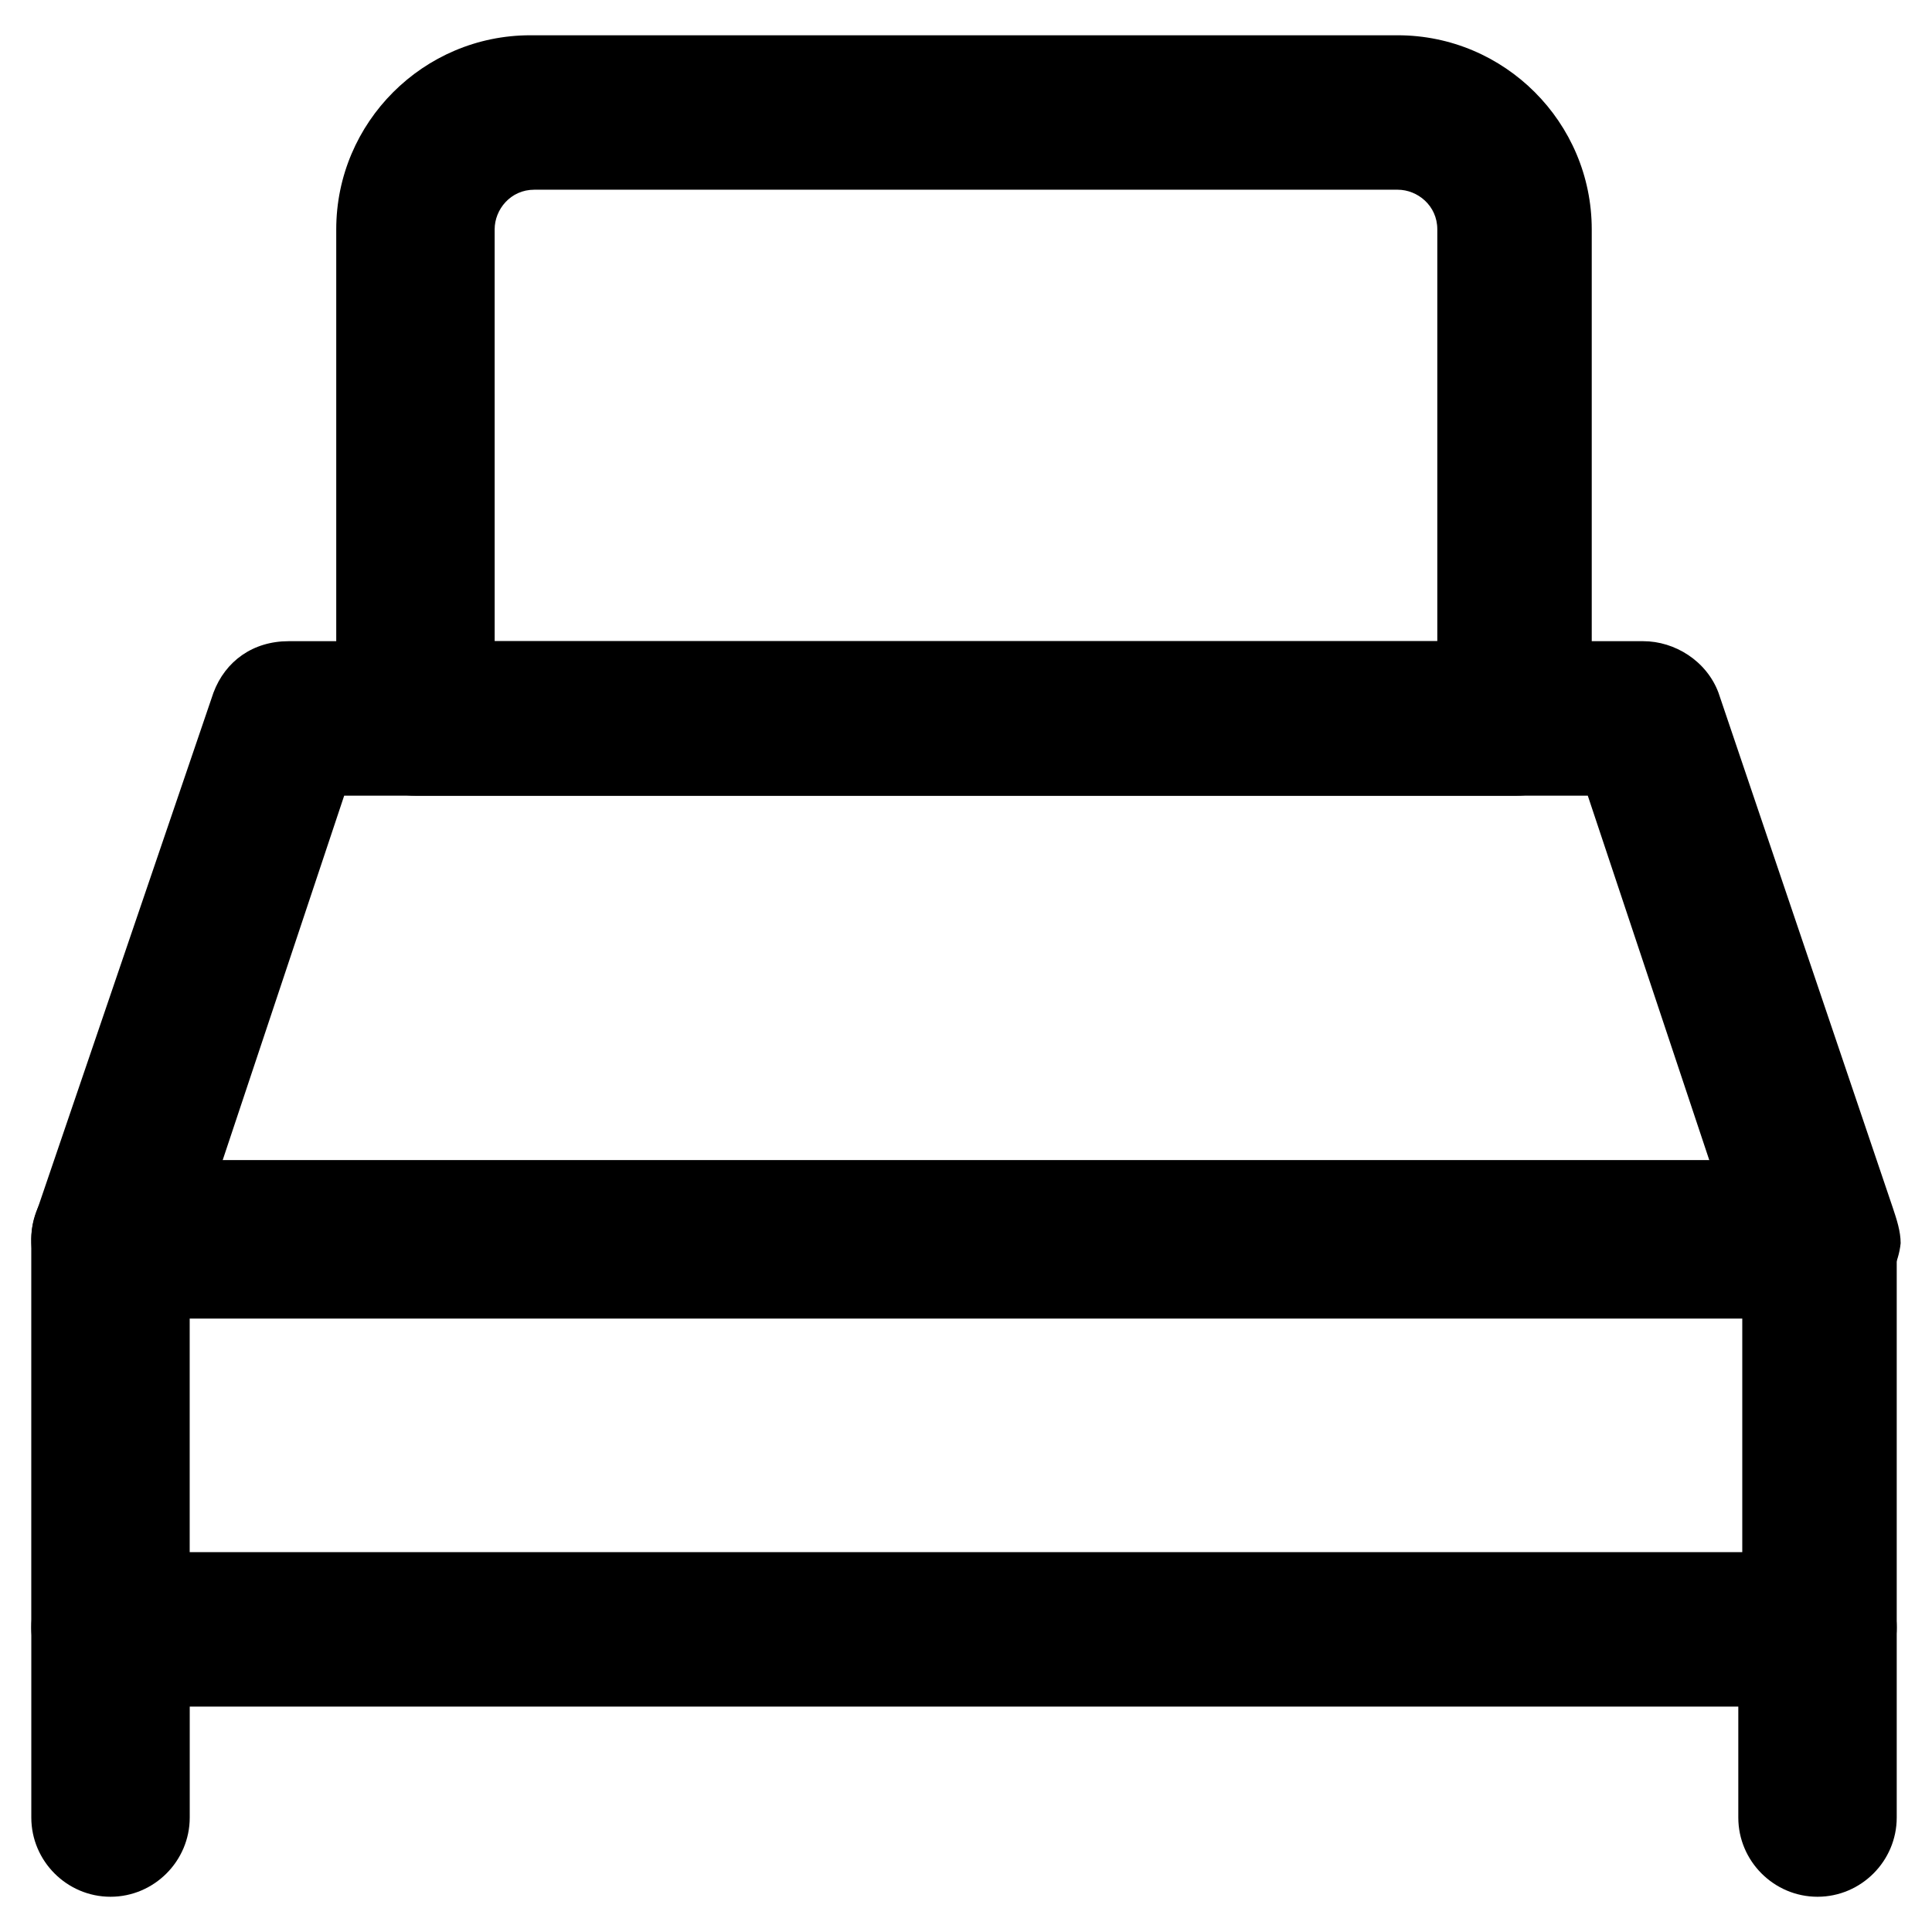
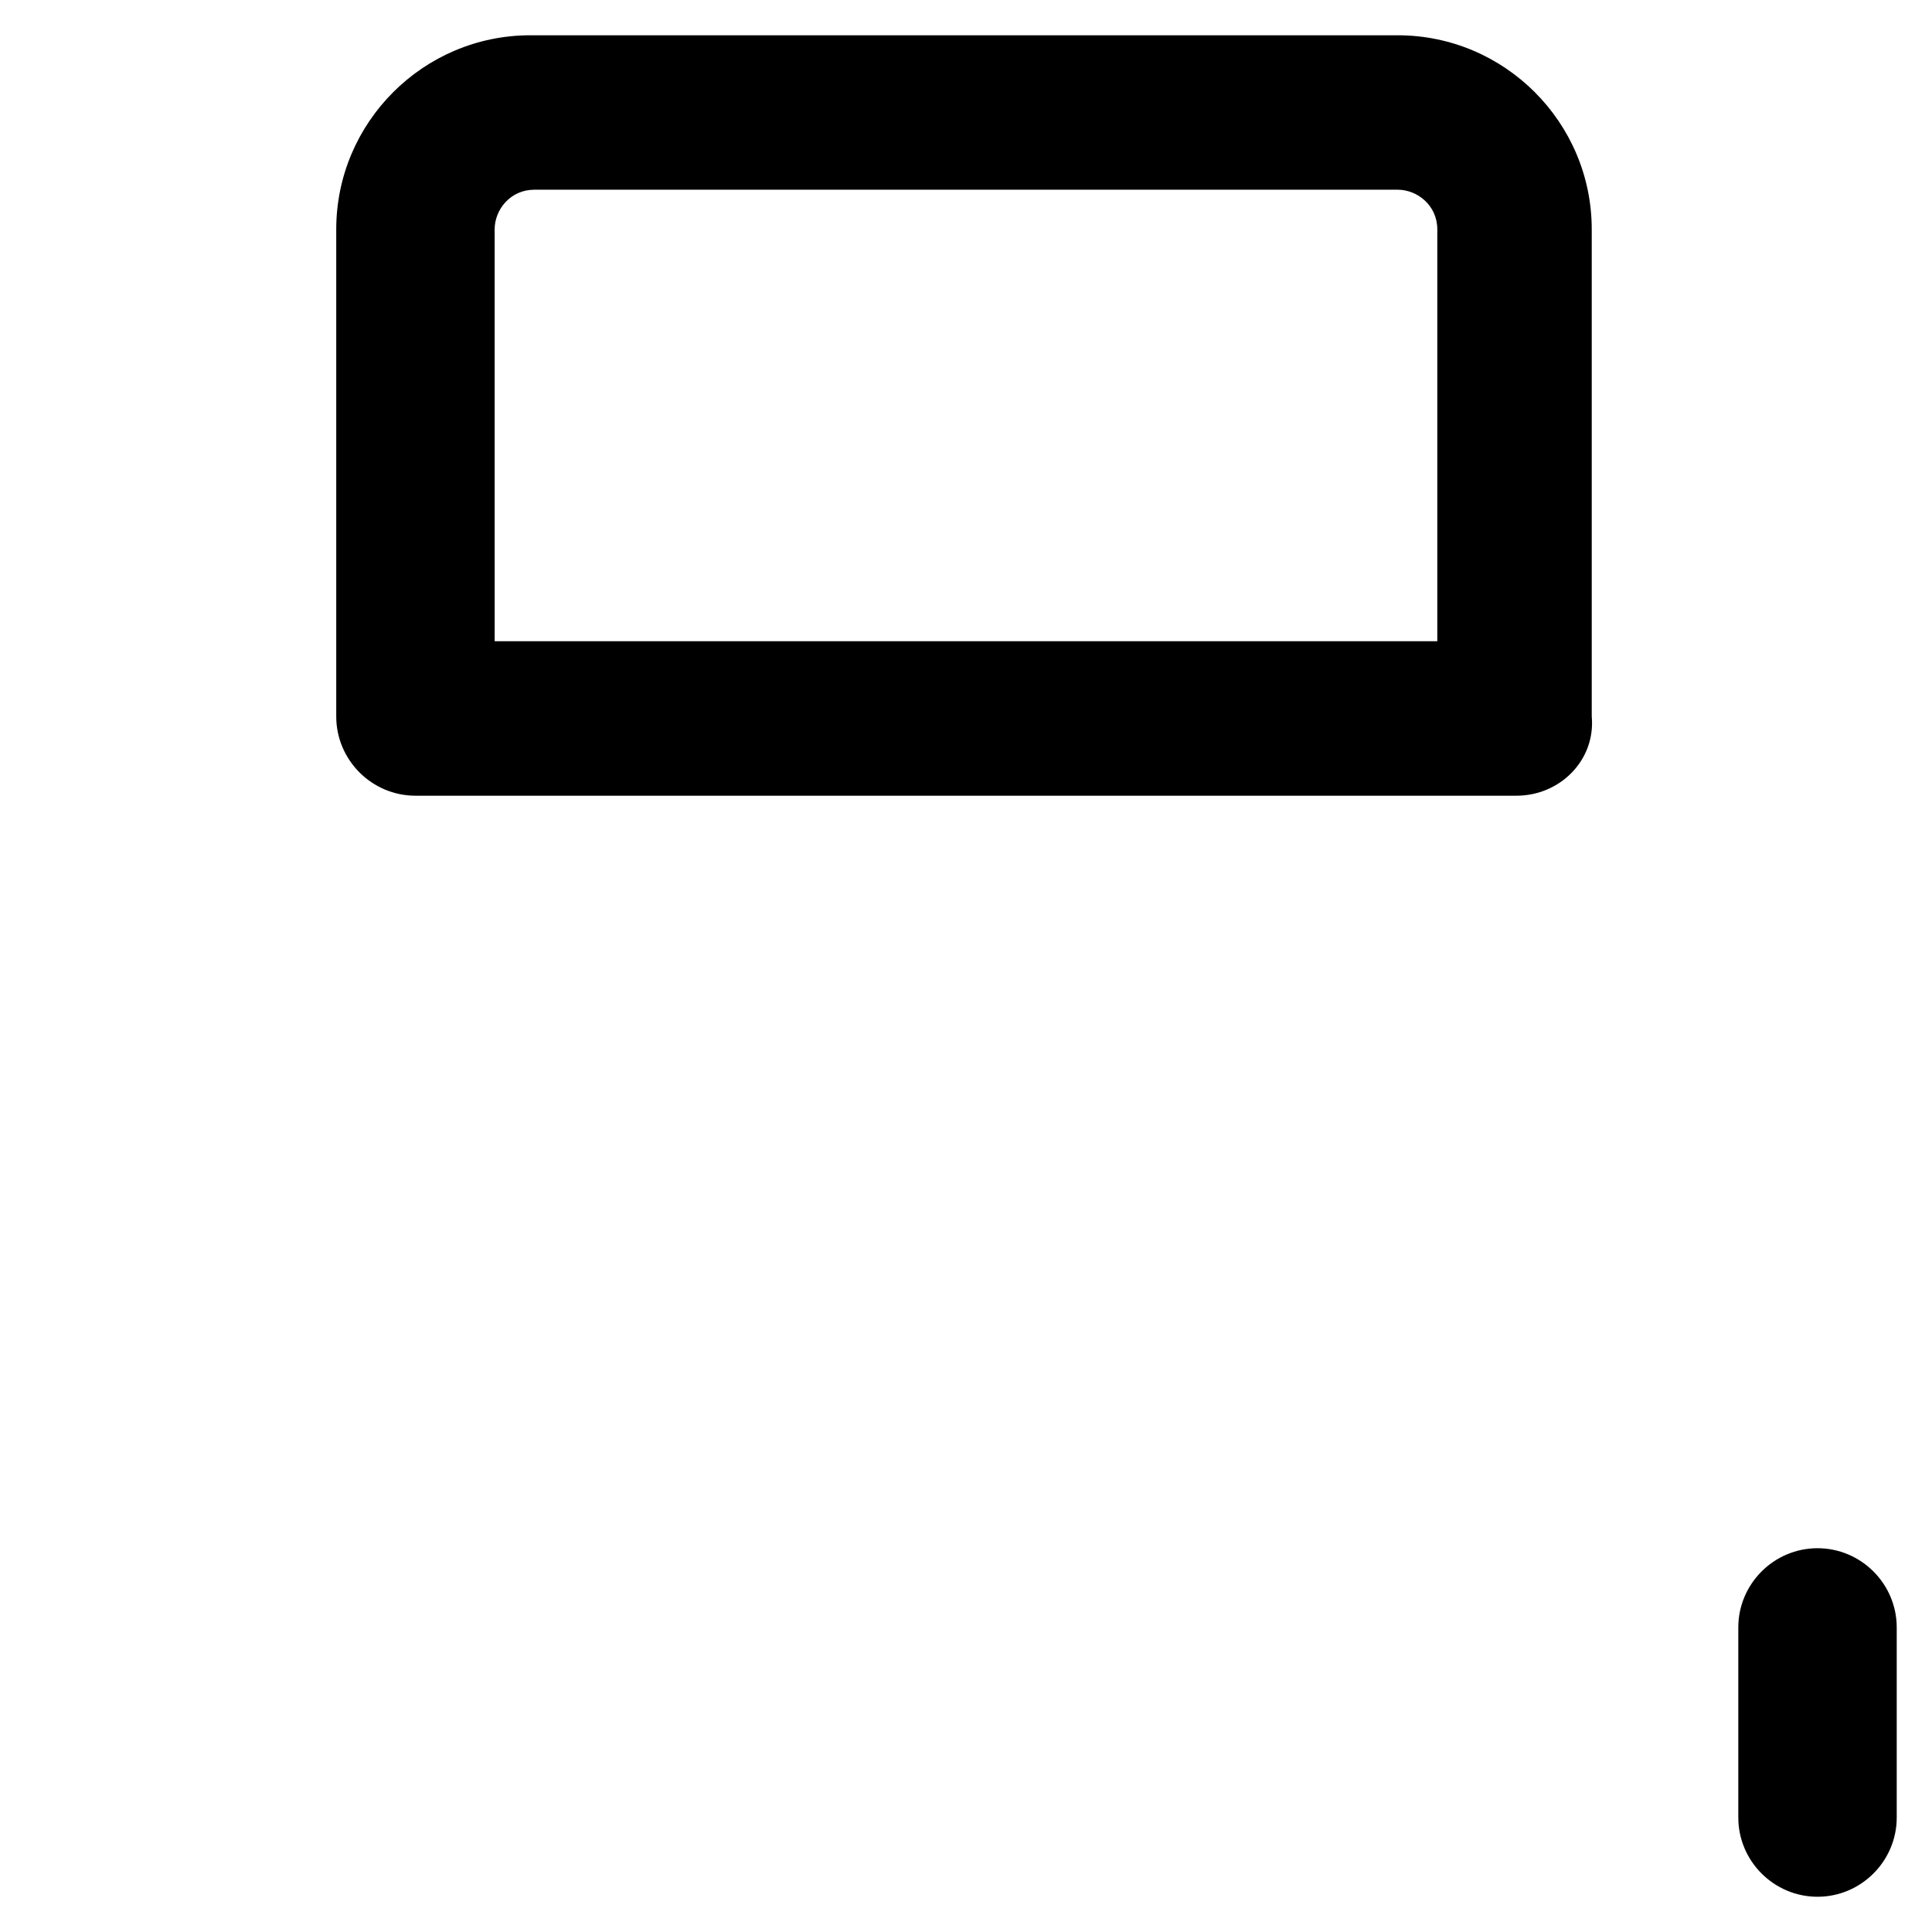
<svg xmlns="http://www.w3.org/2000/svg" fill="#000000" width="800px" height="800px" version="1.1" viewBox="144 144 512 512">
  <g>
    <path d="m545.89 354.87h-291.79c-11.547 0-20.992-9.445-20.992-20.992v-129.1c0-28.34 23.09-51.43 51.43-51.43h229.86c28.34 0 51.43 23.09 51.43 51.43v129.1c1.051 11.543-8.398 20.992-19.941 20.992zm-271.85-40.938h250.86v-109.16c0-6.297-5.246-10.496-10.496-10.496h-228.82c-6.297 0-10.496 5.246-10.496 10.496l0.004 109.16z" />
-     <path d="m626.71 493.41c-1.047 0-1.047 0 0 0h-453.43c-6.297 0-12.594-3.148-16.793-8.398-4.199-5.246-5.246-12.594-3.148-18.895l47.23-138.55c3.148-8.398 10.496-13.645 19.941-13.645h358.96c8.398 0 16.793 5.246 19.941 13.645l46.184 136.45c1.051 3.148 2.098 6.297 2.098 9.445-1.047 10.496-10.496 19.945-20.992 19.945zm-424.04-40.934h394.65l-32.539-97.613h-329.57z" />
-     <path d="m625.66 596.27h-452.38c-11.547 0-20.992-9.445-20.992-20.992v-102.86c0-11.547 9.445-20.992 20.992-20.992h452.38c11.547 0 20.992 9.445 20.992 20.992v102.86c0 11.547-9.449 20.992-20.992 20.992zm-431.39-40.934h411.45v-61.926h-411.45z" />
-     <path d="m173.29 646.66c-11.547 0-20.992-9.445-20.992-20.992v-50.383c0-11.547 9.445-20.992 20.992-20.992s20.992 9.445 20.992 20.992v50.383c0 11.543-9.449 20.992-20.992 20.992z" />
    <path d="m625.66 646.66c-11.547 0-20.992-9.445-20.992-20.992v-50.383c0-11.547 9.445-20.992 20.992-20.992 11.547 0 20.992 9.445 20.992 20.992v50.383c0 11.543-9.449 20.992-20.992 20.992z" />
  </g>
</svg>